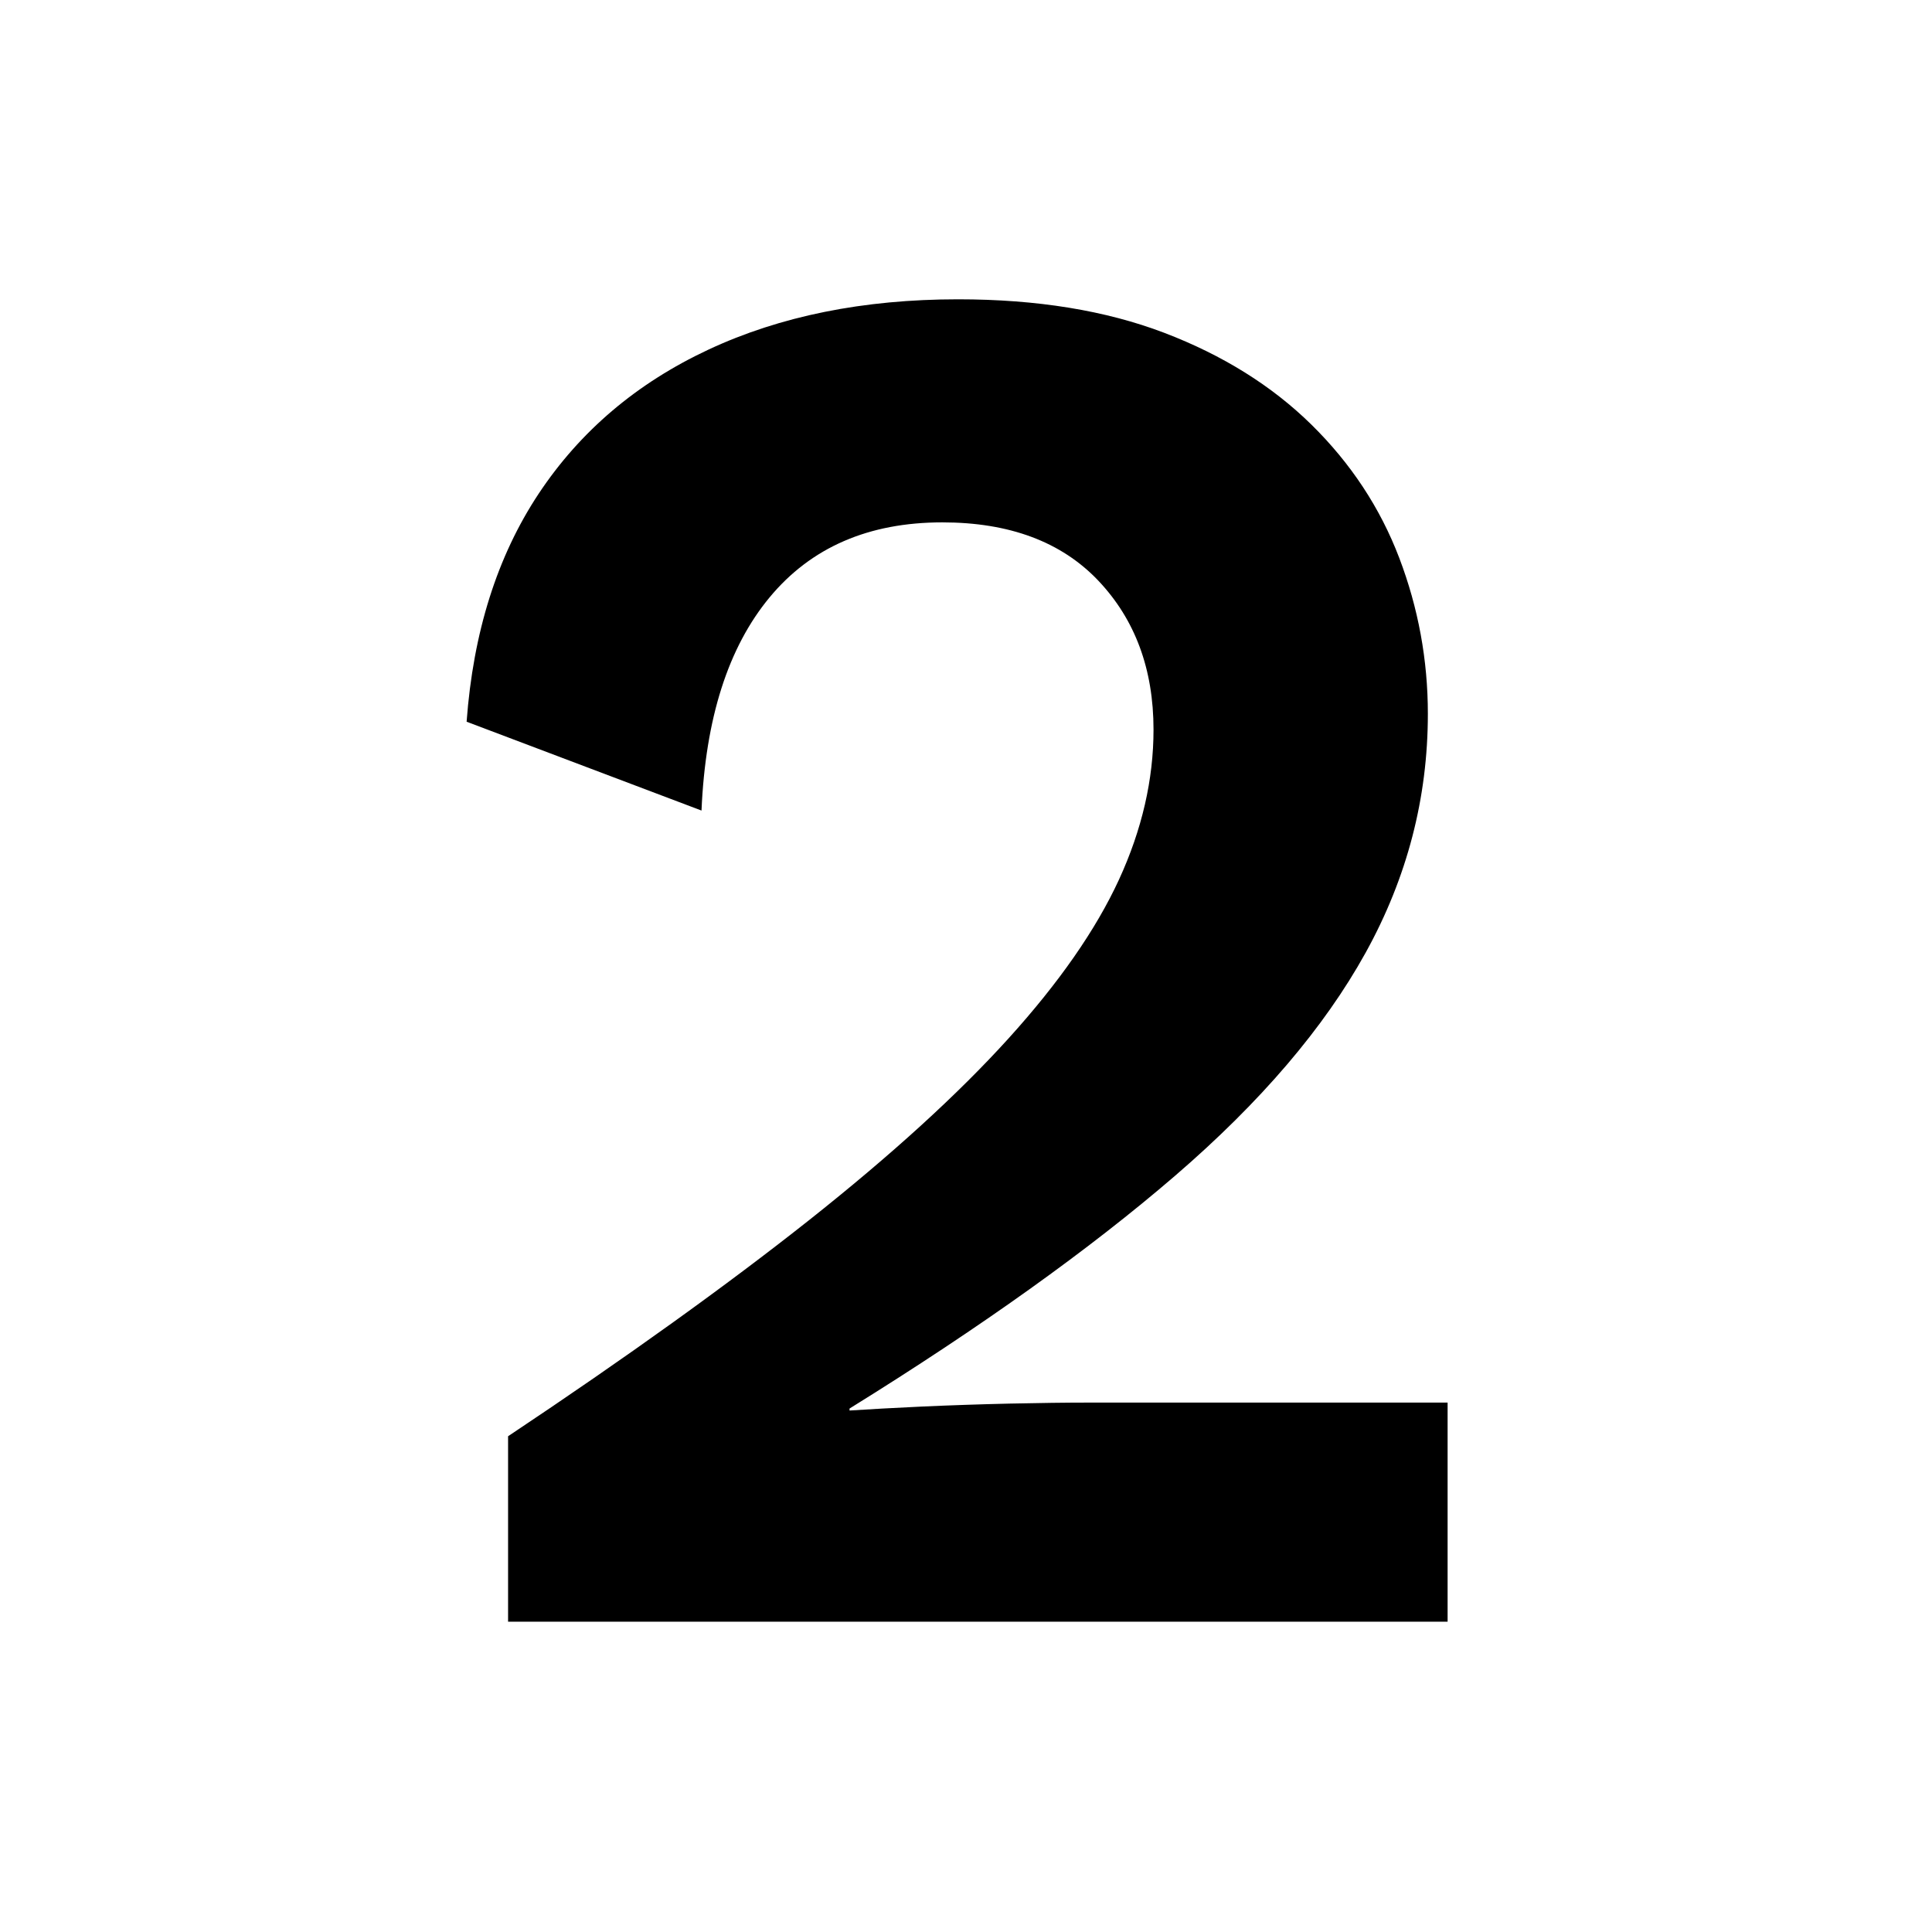
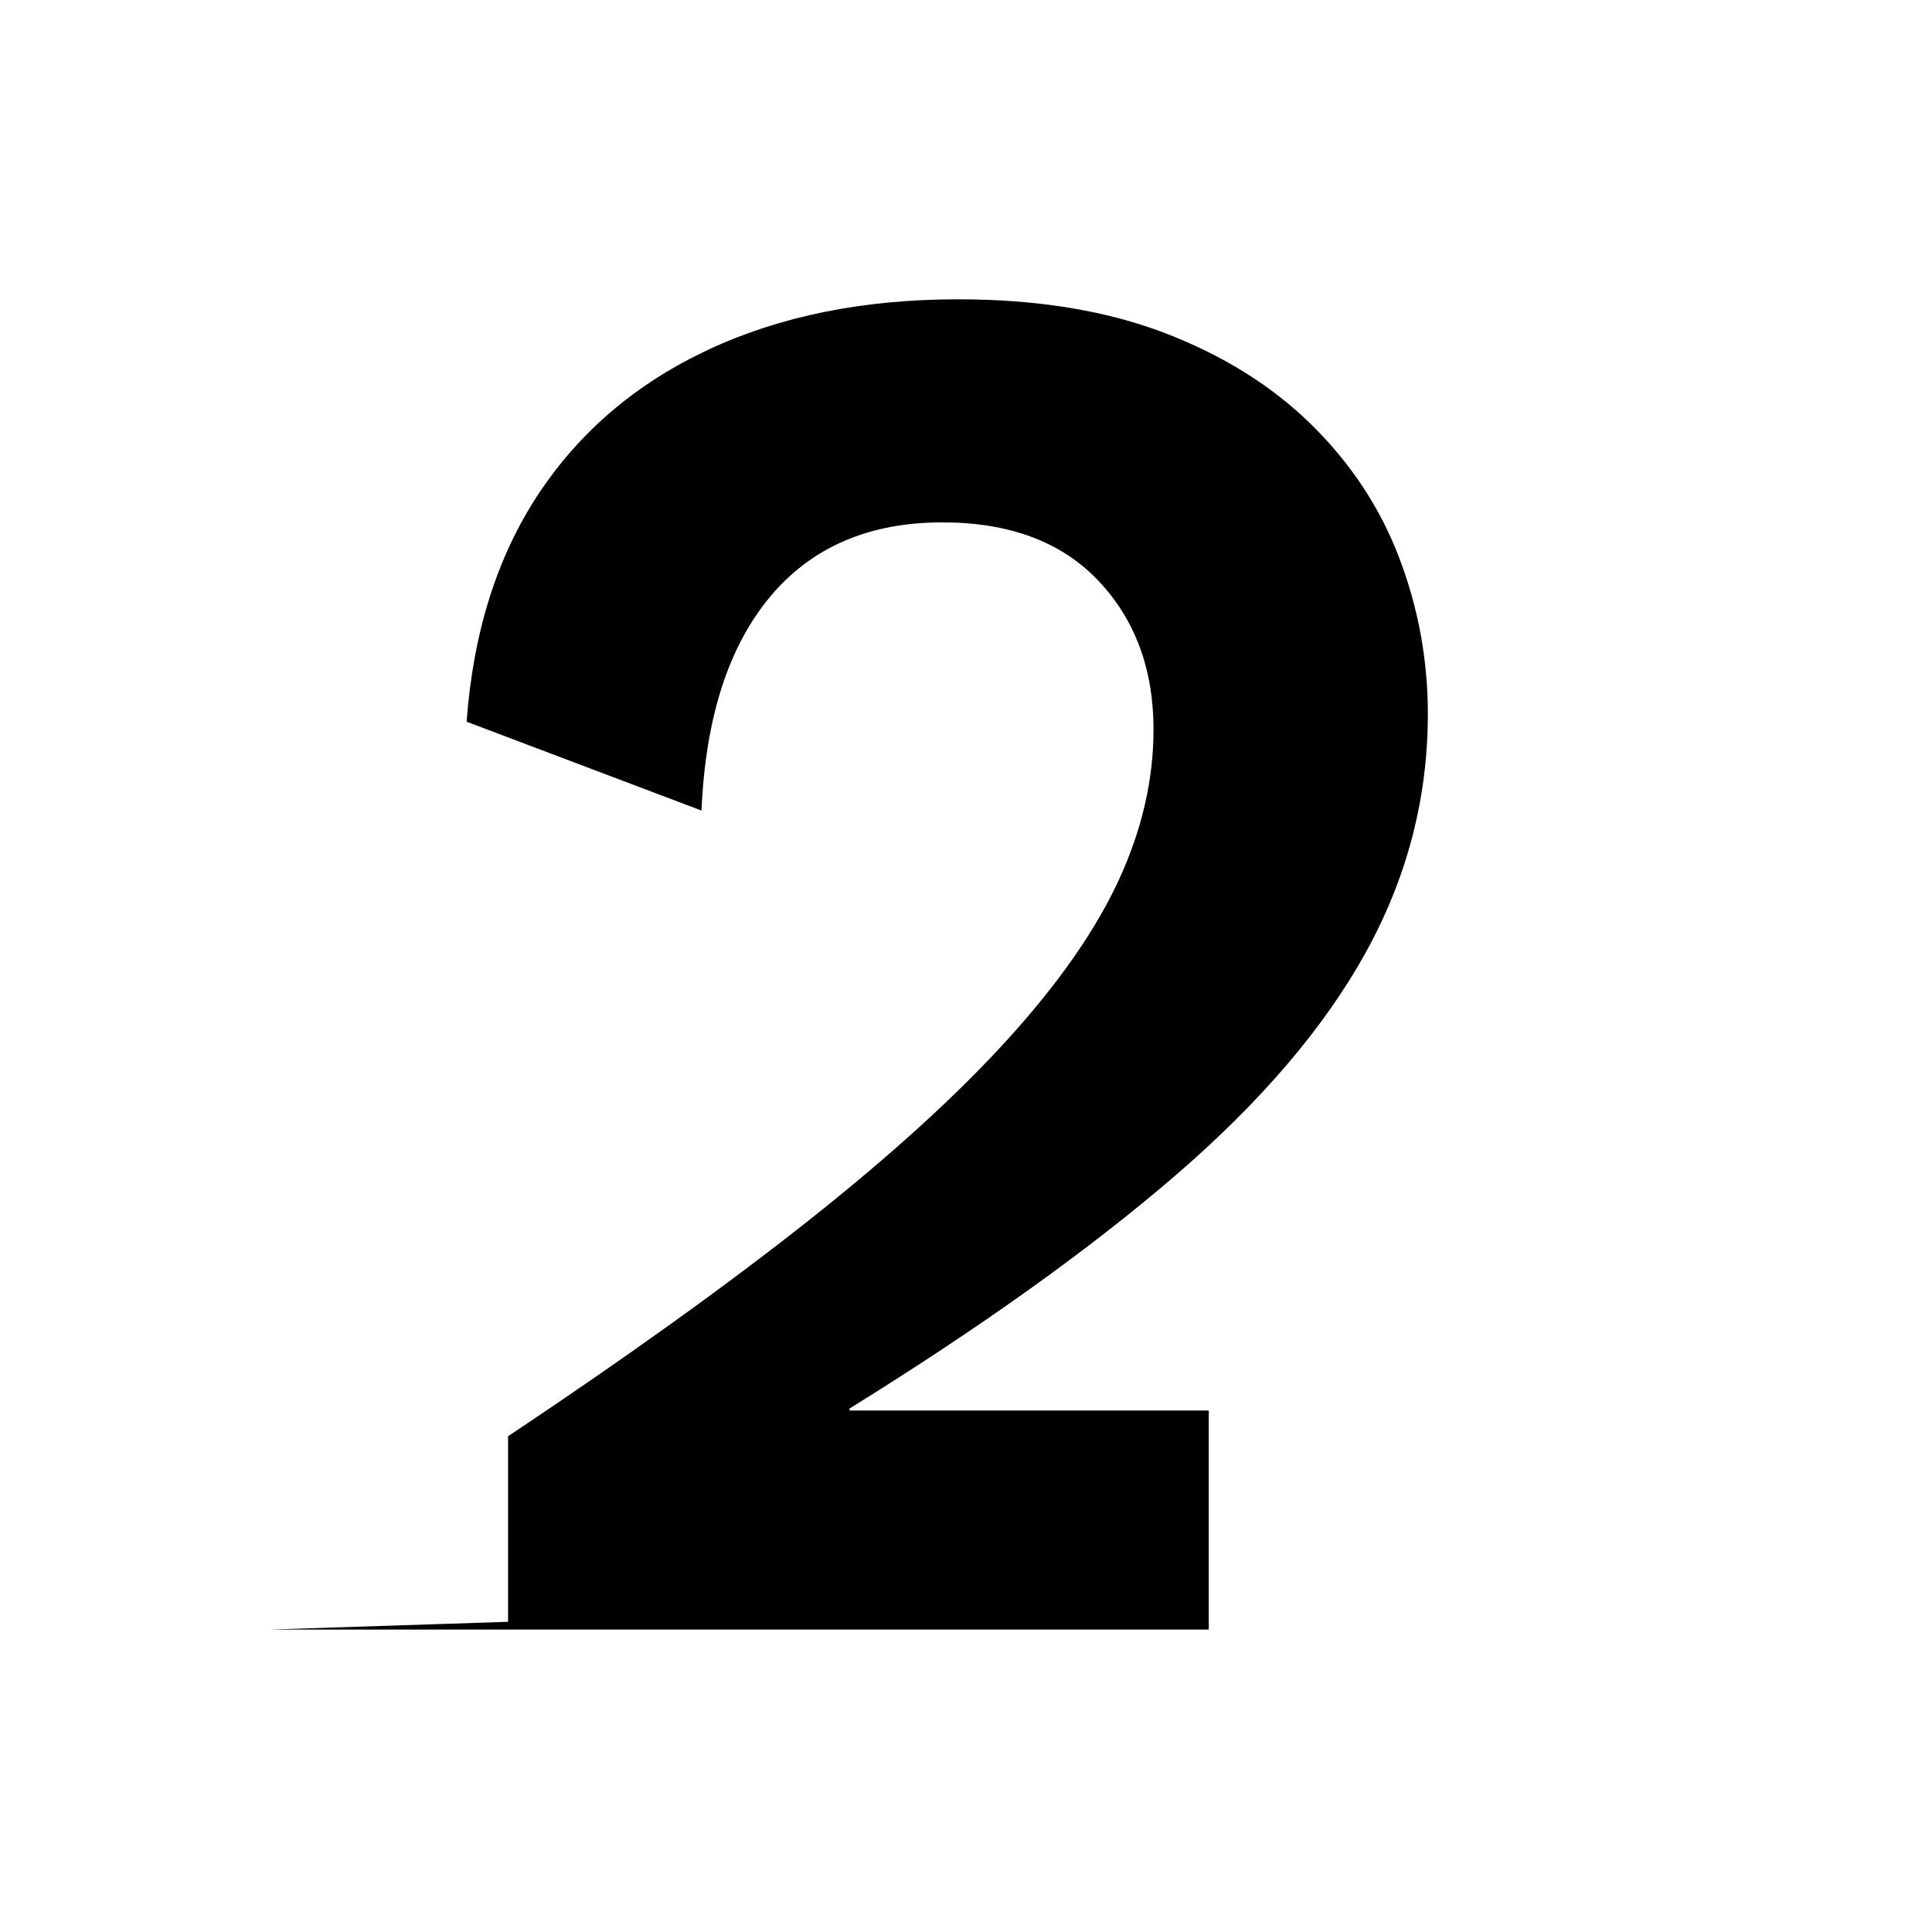
<svg xmlns="http://www.w3.org/2000/svg" id="uuid-8594e881-46be-4ae9-8b5f-9be24934c06f" data-name="Calque 1" viewBox="0 0 500 500">
-   <path d="M131.49,419.72v-48.02c30.65-20.43,56.61-39.08,77.9-55.93,21.28-16.86,38.48-32.52,51.59-47,13.11-14.47,22.64-28.17,28.61-41.12,5.95-12.94,8.94-25.88,8.94-38.82,0-15.66-4.77-28.52-14.3-38.57-9.54-10.04-22.99-15.07-40.36-15.07-19.08,0-33.97,6.47-44.7,19.41-10.73,12.95-16.6,31.34-17.62,55.17l-60.79-22.99c1.7-23.15,7.92-42.82,18.64-59,10.73-16.17,25.37-28.61,43.93-37.29,18.56-8.68,40.1-13.03,64.62-13.03,20.43,0,38.22,2.9,53.38,8.68,15.15,5.79,27.84,13.71,38.06,23.75,10.22,10.05,17.79,21.54,22.73,34.48,4.93,12.95,7.41,26.4,7.41,40.35,0,21.8-5.36,42.4-16.09,61.81s-27.16,38.66-49.29,57.72c-22.14,19.08-50.24,39.17-84.29,60.28v.51c5.11-.33,11.32-.68,18.65-1.02,7.32-.33,14.89-.59,22.73-.77,7.83-.17,14.64-.26,20.43-.26h92.97v56.7h-243.15Z" />
+   <path d="M131.49,419.72v-48.02c30.65-20.43,56.61-39.08,77.9-55.93,21.28-16.86,38.48-32.52,51.59-47,13.11-14.47,22.64-28.17,28.61-41.12,5.95-12.94,8.94-25.88,8.94-38.82,0-15.66-4.77-28.52-14.3-38.57-9.54-10.04-22.99-15.07-40.36-15.07-19.08,0-33.97,6.47-44.7,19.41-10.73,12.95-16.6,31.34-17.62,55.17l-60.79-22.99c1.7-23.15,7.92-42.82,18.64-59,10.73-16.17,25.37-28.61,43.93-37.29,18.56-8.68,40.1-13.03,64.62-13.03,20.43,0,38.22,2.9,53.38,8.68,15.15,5.79,27.84,13.71,38.06,23.75,10.22,10.05,17.79,21.54,22.73,34.48,4.93,12.95,7.41,26.4,7.41,40.35,0,21.8-5.36,42.4-16.09,61.81s-27.16,38.66-49.29,57.72c-22.14,19.08-50.24,39.17-84.29,60.28v.51h92.97v56.7h-243.15Z" />
</svg>